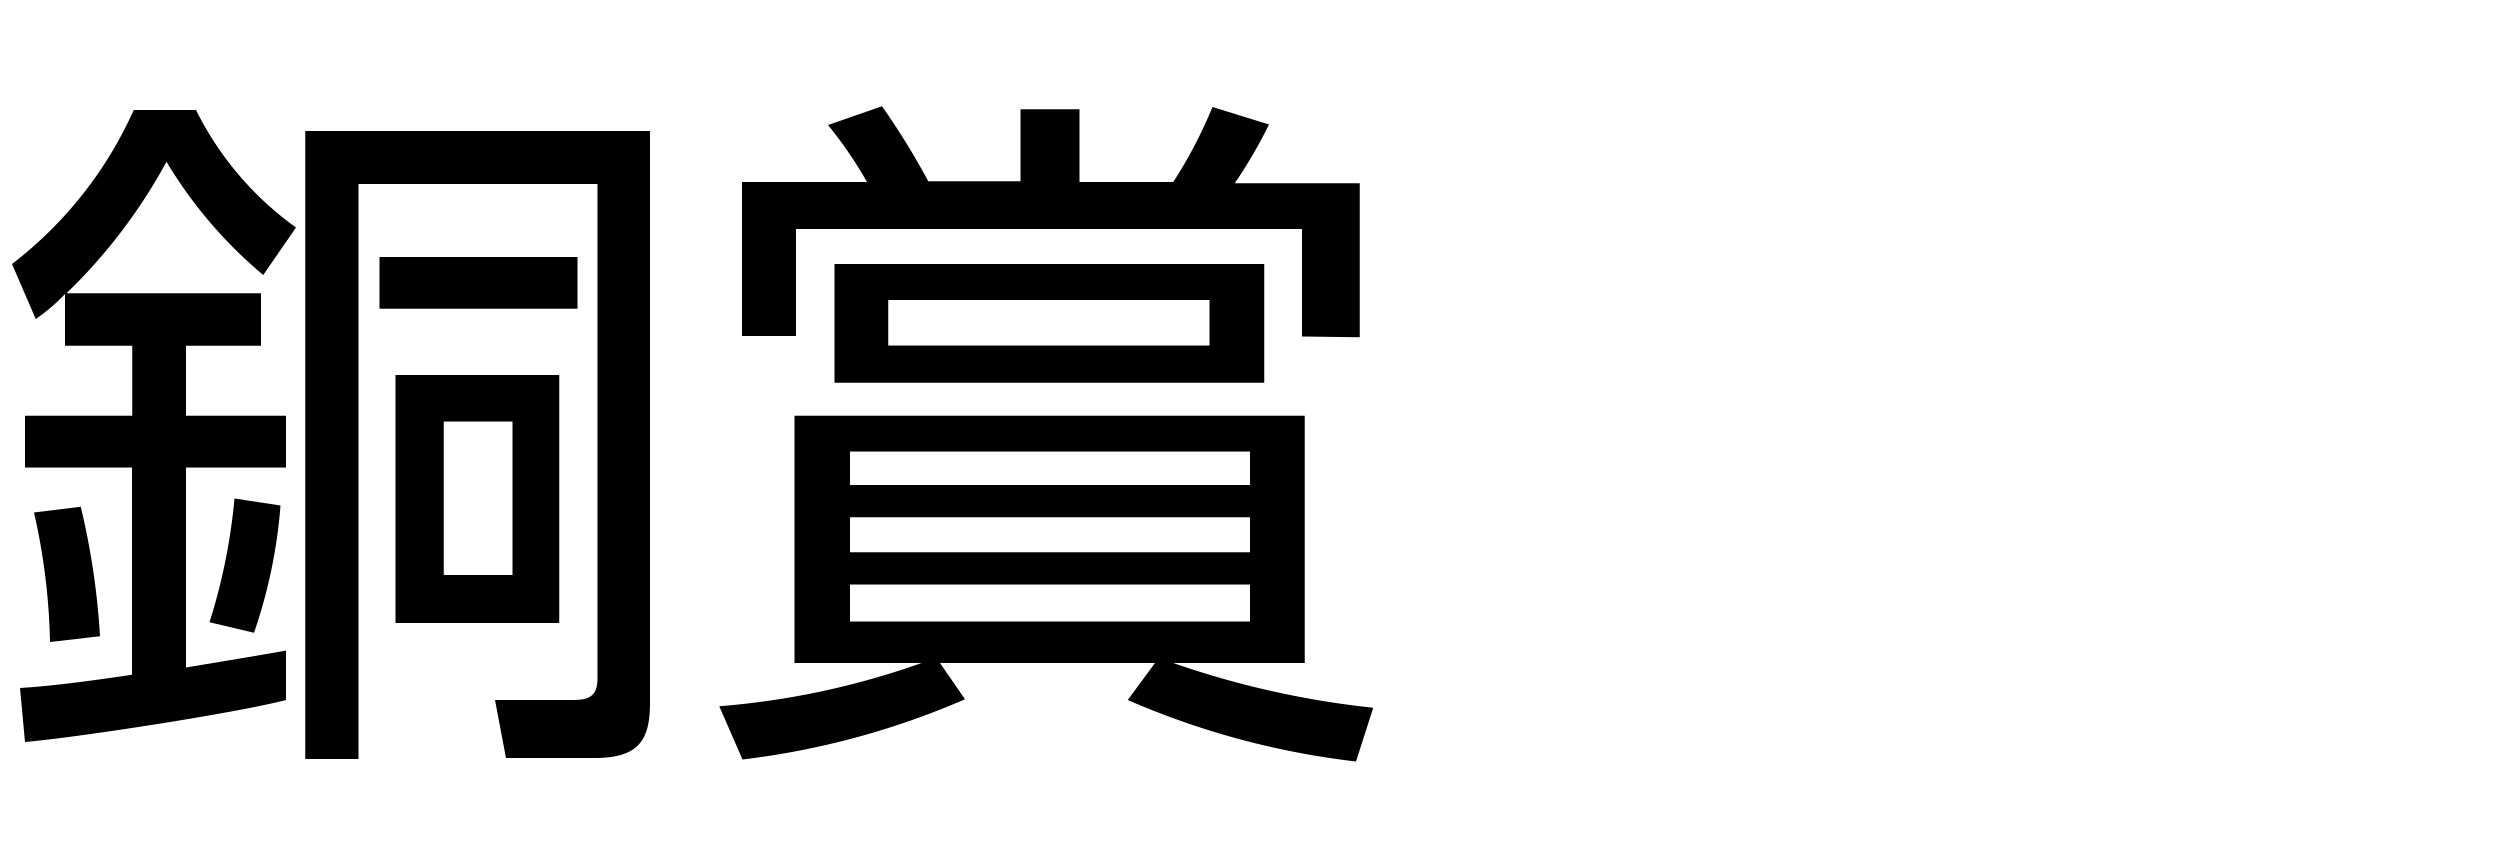
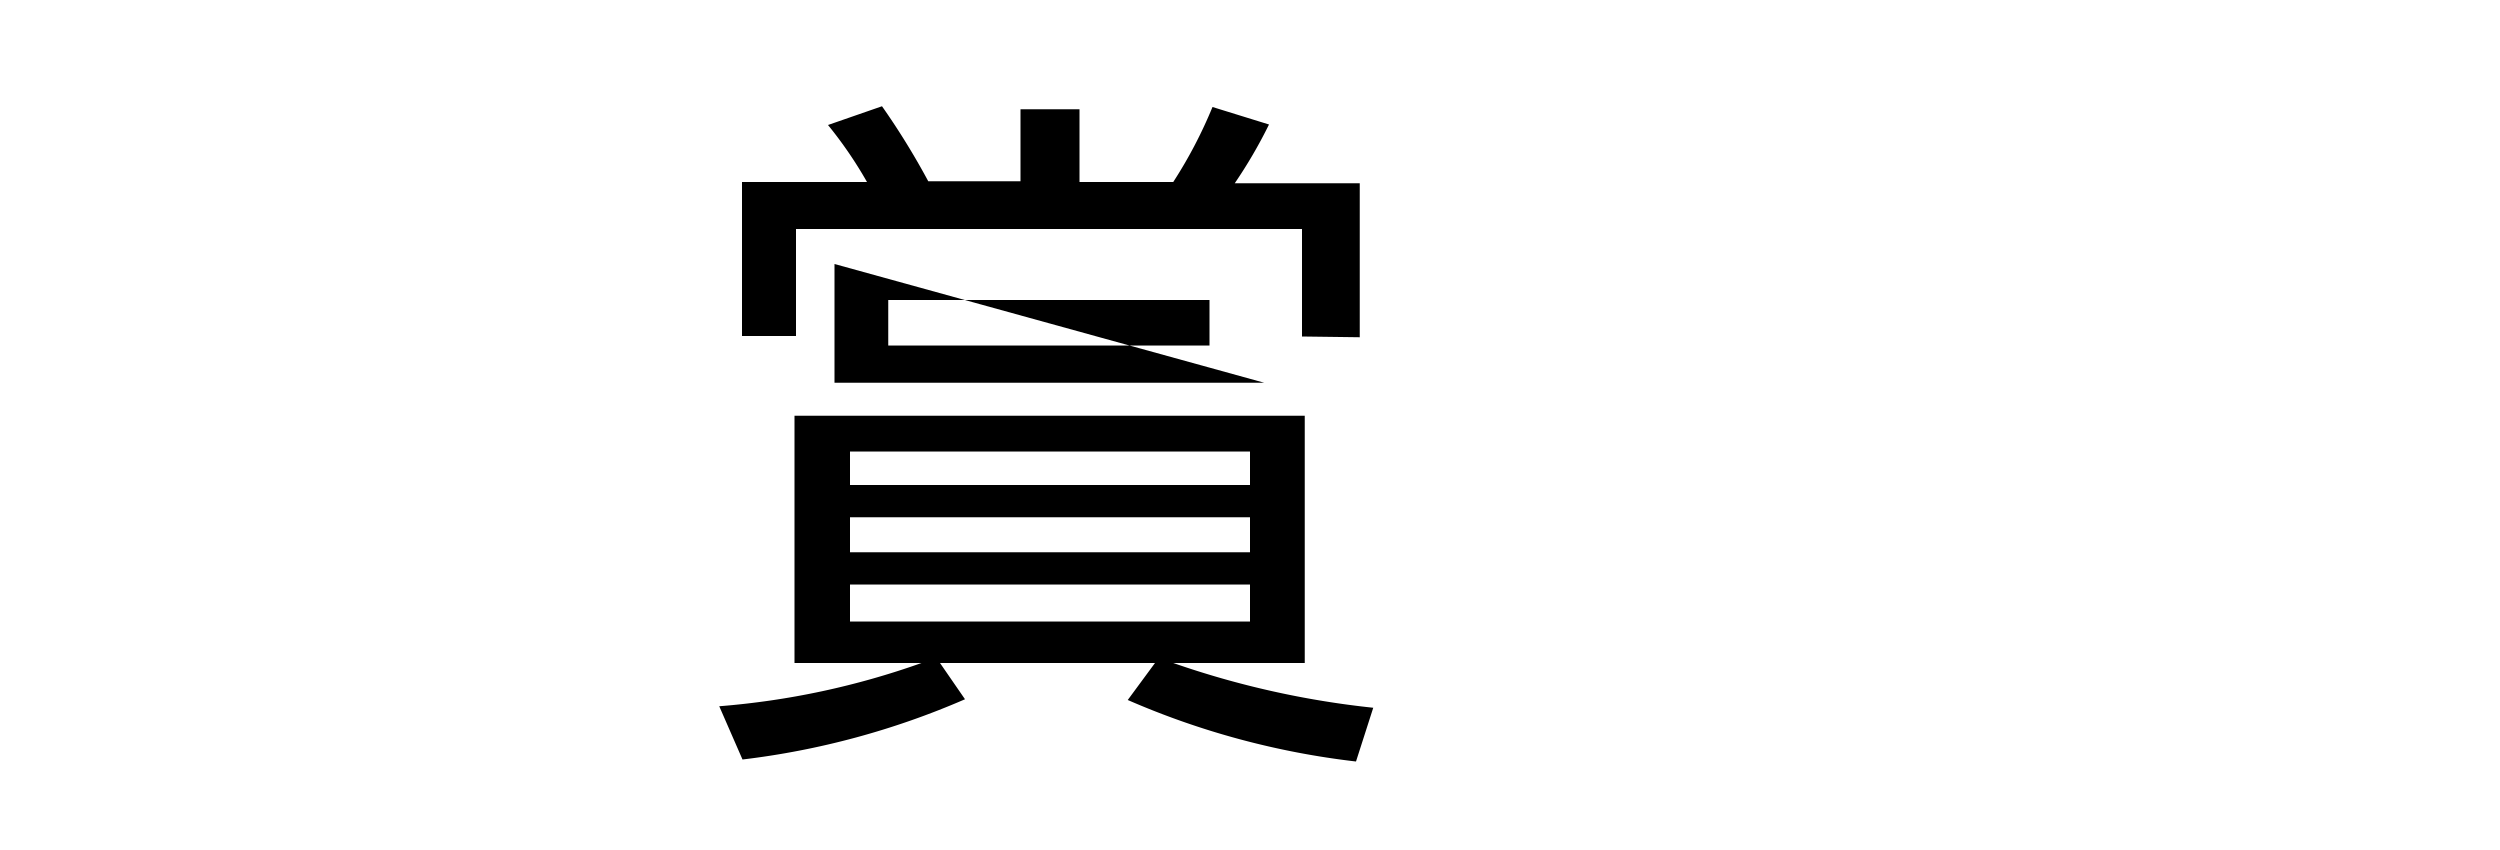
<svg xmlns="http://www.w3.org/2000/svg" width="100" height="34" viewBox="0 0 100 34">
  <g id="copy">
-     <path d="M10.44,11.73v2.1h-3v2.8h4V18.7h-4v8c.53-.09,3.75-.62,4-.68V28C9.41,28.53,3,29.51,1,29.68l-.2-2.16c.81-.05,2-.16,4.48-.53V18.7H1V16.63H5.29v-2.8H2.6V11.76a7.2,7.2,0,0,1-1.17,1L.48,10.56A16,16,0,0,0,5.35,4.4H7.84a12.76,12.76,0,0,0,4,4.7L10.53,11A17.85,17.85,0,0,1,6.66,6.47a21.66,21.66,0,0,1-4,5.26ZM2,25.68a25.43,25.43,0,0,0-.64-5.18l1.87-.23A29.6,29.6,0,0,1,4,25.45Zm6.38-.79a23.47,23.47,0,0,0,1-4.95l1.84.28a20.35,20.35,0,0,1-1.06,5.09ZM26,28.11c0,1.46-.42,2.21-2.21,2.21H20.24L19.8,28l3.1,0c.65,0,1-.14,1-.87V7.36H14.34v23H12.21V5.24H26ZM23.1,12.35H15.18V10.28H23.1Zm-.73,12.57H15.82V15h6.55ZM20.5,16.86H17.75V23H20.5Z" />
-     <path d="M54.24,30.46A32.07,32.07,0,0,1,45.11,28l1.09-1.48H37.6l1,1.45a31.77,31.77,0,0,1-8.9,2.41l-.93-2.13a31.49,31.49,0,0,0,8.09-1.73H31.78V16.63H52.19v9.89H46.93a35.68,35.68,0,0,0,8,1.79Zm-2.16-17V9.16H31.84v4.28H29.68V7.28h5A16.62,16.62,0,0,0,33.12,5l2.16-.75a29.43,29.43,0,0,1,1.85,3h3.69V4.37h2.36V7.28h3.75a18.32,18.32,0,0,0,1.57-3l2.26.7a19.18,19.18,0,0,1-1.37,2.35h5v6.16Zm-1.51,1.85H33.38V10.56H50.57ZM50,18.06H34V19.4H50Zm0,2.63H34v1.4H50Zm0,2.69H34v1.48H50ZM48.38,12H35.53v1.82H48.38Z" />
+     <path d="M54.24,30.46A32.07,32.07,0,0,1,45.11,28l1.09-1.48H37.6l1,1.45a31.77,31.77,0,0,1-8.9,2.41l-.93-2.13a31.49,31.49,0,0,0,8.09-1.73H31.78V16.63H52.19v9.89H46.93a35.68,35.68,0,0,0,8,1.79Zm-2.16-17V9.16H31.84v4.28H29.68V7.28h5A16.62,16.62,0,0,0,33.12,5l2.16-.75a29.43,29.43,0,0,1,1.85,3h3.69V4.37h2.36V7.28h3.75a18.32,18.32,0,0,0,1.57-3l2.26.7a19.18,19.18,0,0,1-1.37,2.35h5v6.16Zm-1.51,1.85H33.38V10.56ZM50,18.06H34V19.4H50Zm0,2.63H34v1.4H50Zm0,2.69H34v1.48H50ZM48.38,12H35.53v1.82H48.38Z" />
  </g>
</svg>